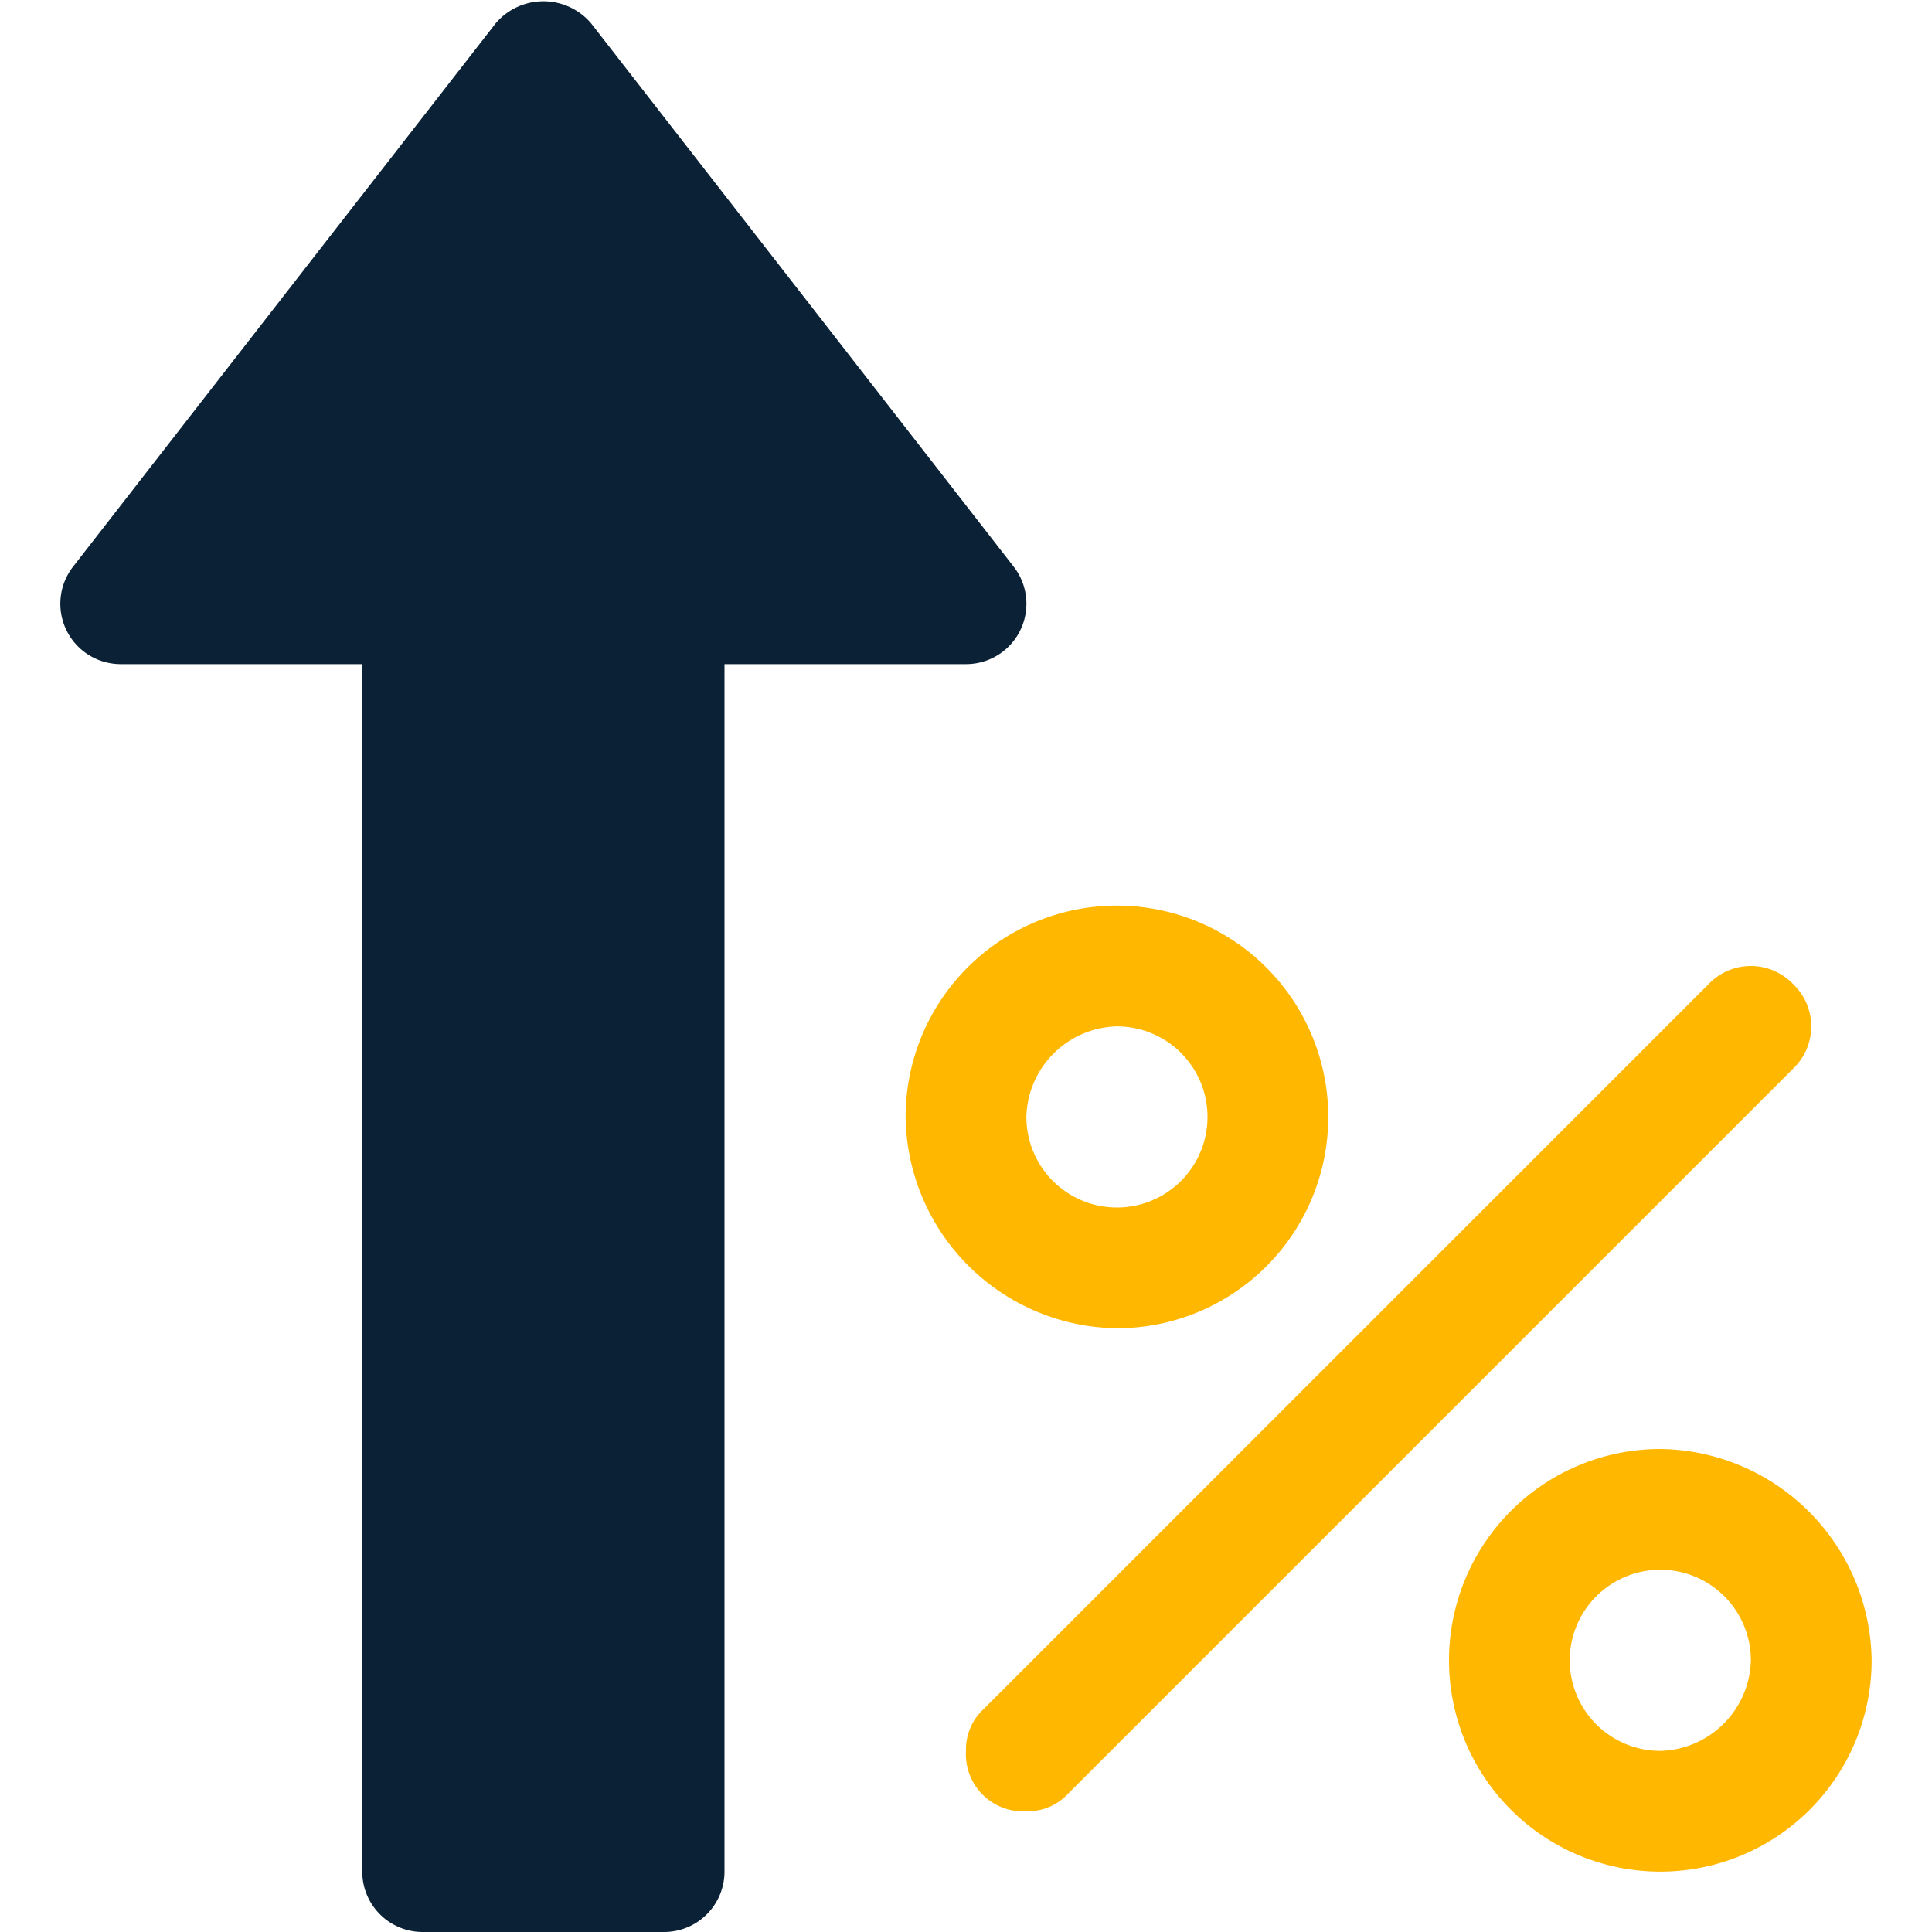
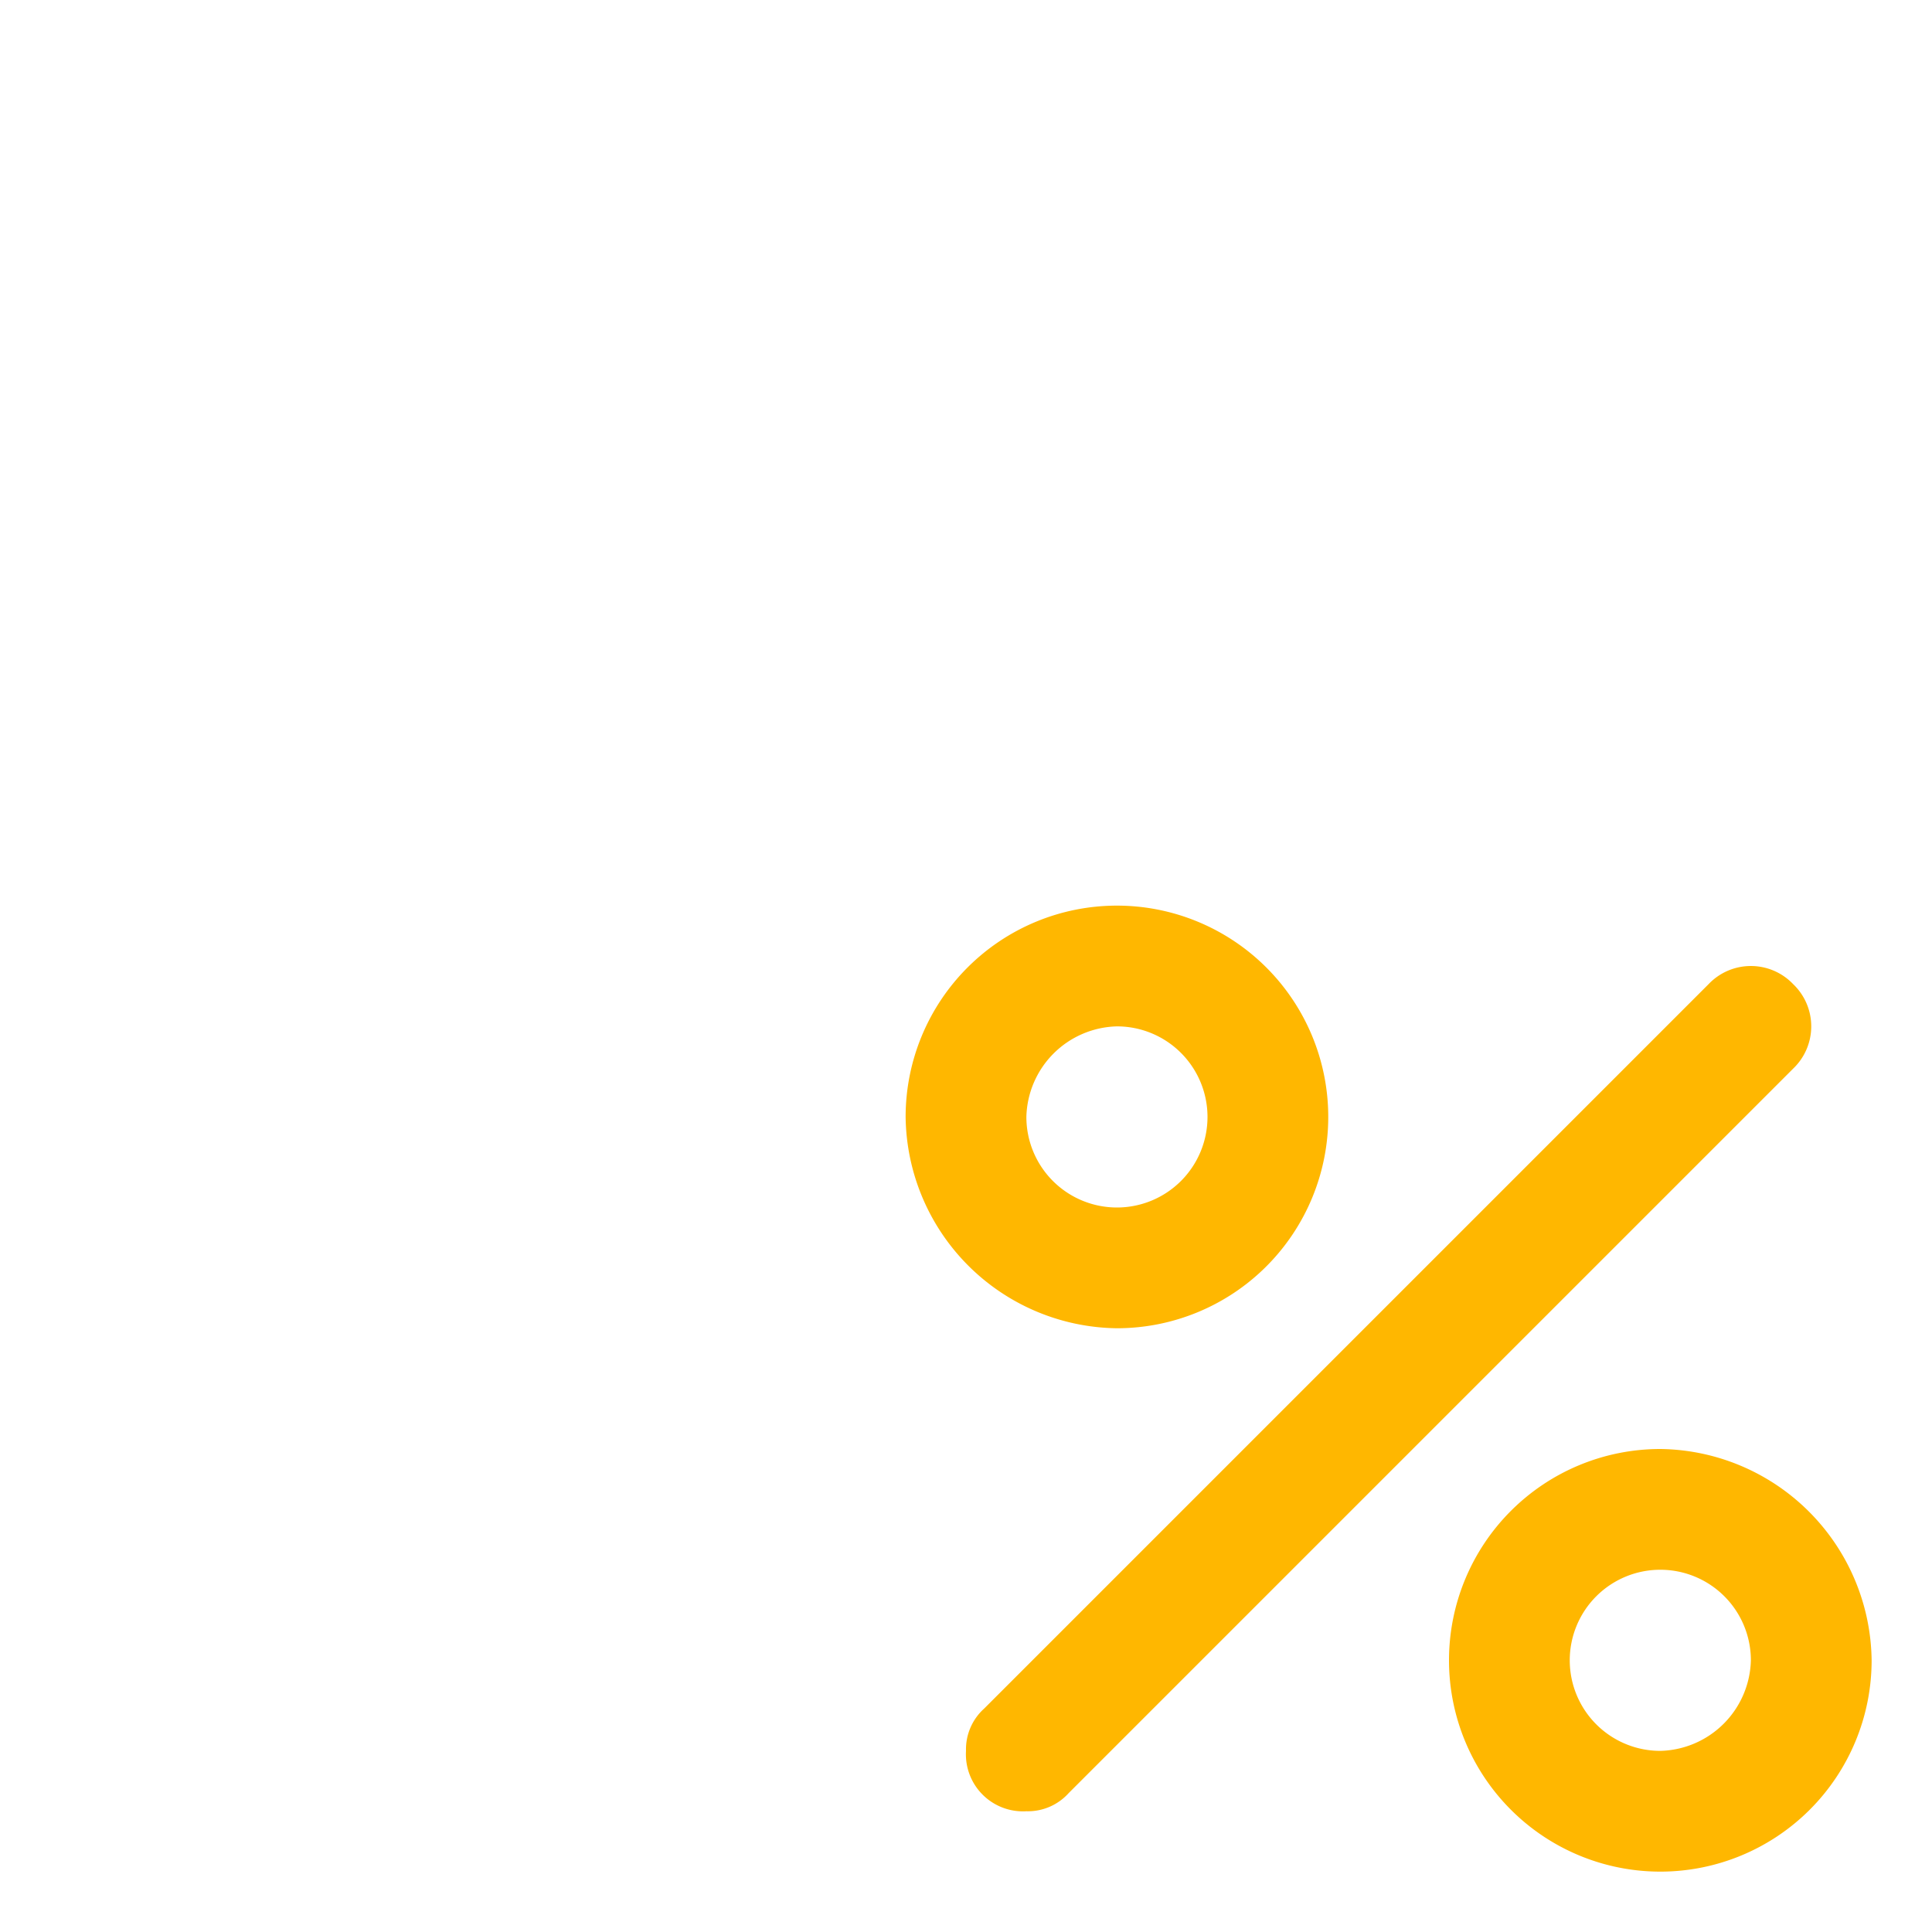
<svg xmlns="http://www.w3.org/2000/svg" width="32" height="32" viewBox="0 0 32 32">
  <g class="nc-icon-wrapper" fill="#0b2236">
    <path data-color="color-2" d="M18.5,22A3.5,3.5,0,1,0,15,18.5,3.543,3.543,0,0,0,18.5,22Zm0-5A1.5,1.5,0,1,1,17,18.5,1.538,1.538,0,0,1,18.5,17Z" fill="#ffb700" />
    <path data-color="color-2" d="M27.5,24A3.5,3.5,0,1,0,31,27.5,3.543,3.543,0,0,0,27.5,24Zm0,5A1.5,1.5,0,1,1,29,27.5,1.538,1.538,0,0,1,27.5,29Z" fill="#ffb700" />
    <path data-color="color-2" d="M29.7,16.3a.967.967,0,0,0-1.4,0l-12,12a.908.908,0,0,0-.3.7.945.945,0,0,0,1,1,.908.908,0,0,0,.7-.3l12-12A.967.967,0,0,0,29.7,16.3Z" fill="#ffb700" />
-     <path d="M16,11a1,1,0,0,0,.79-1.614l-7-9a1.037,1.037,0,0,0-1.58,0l-7,9A1,1,0,0,0,2,11H6V31a1,1,0,0,0,1,1h4a1,1,0,0,0,1-1V11Z" fill="#0b2236" />
  </g>
</svg>